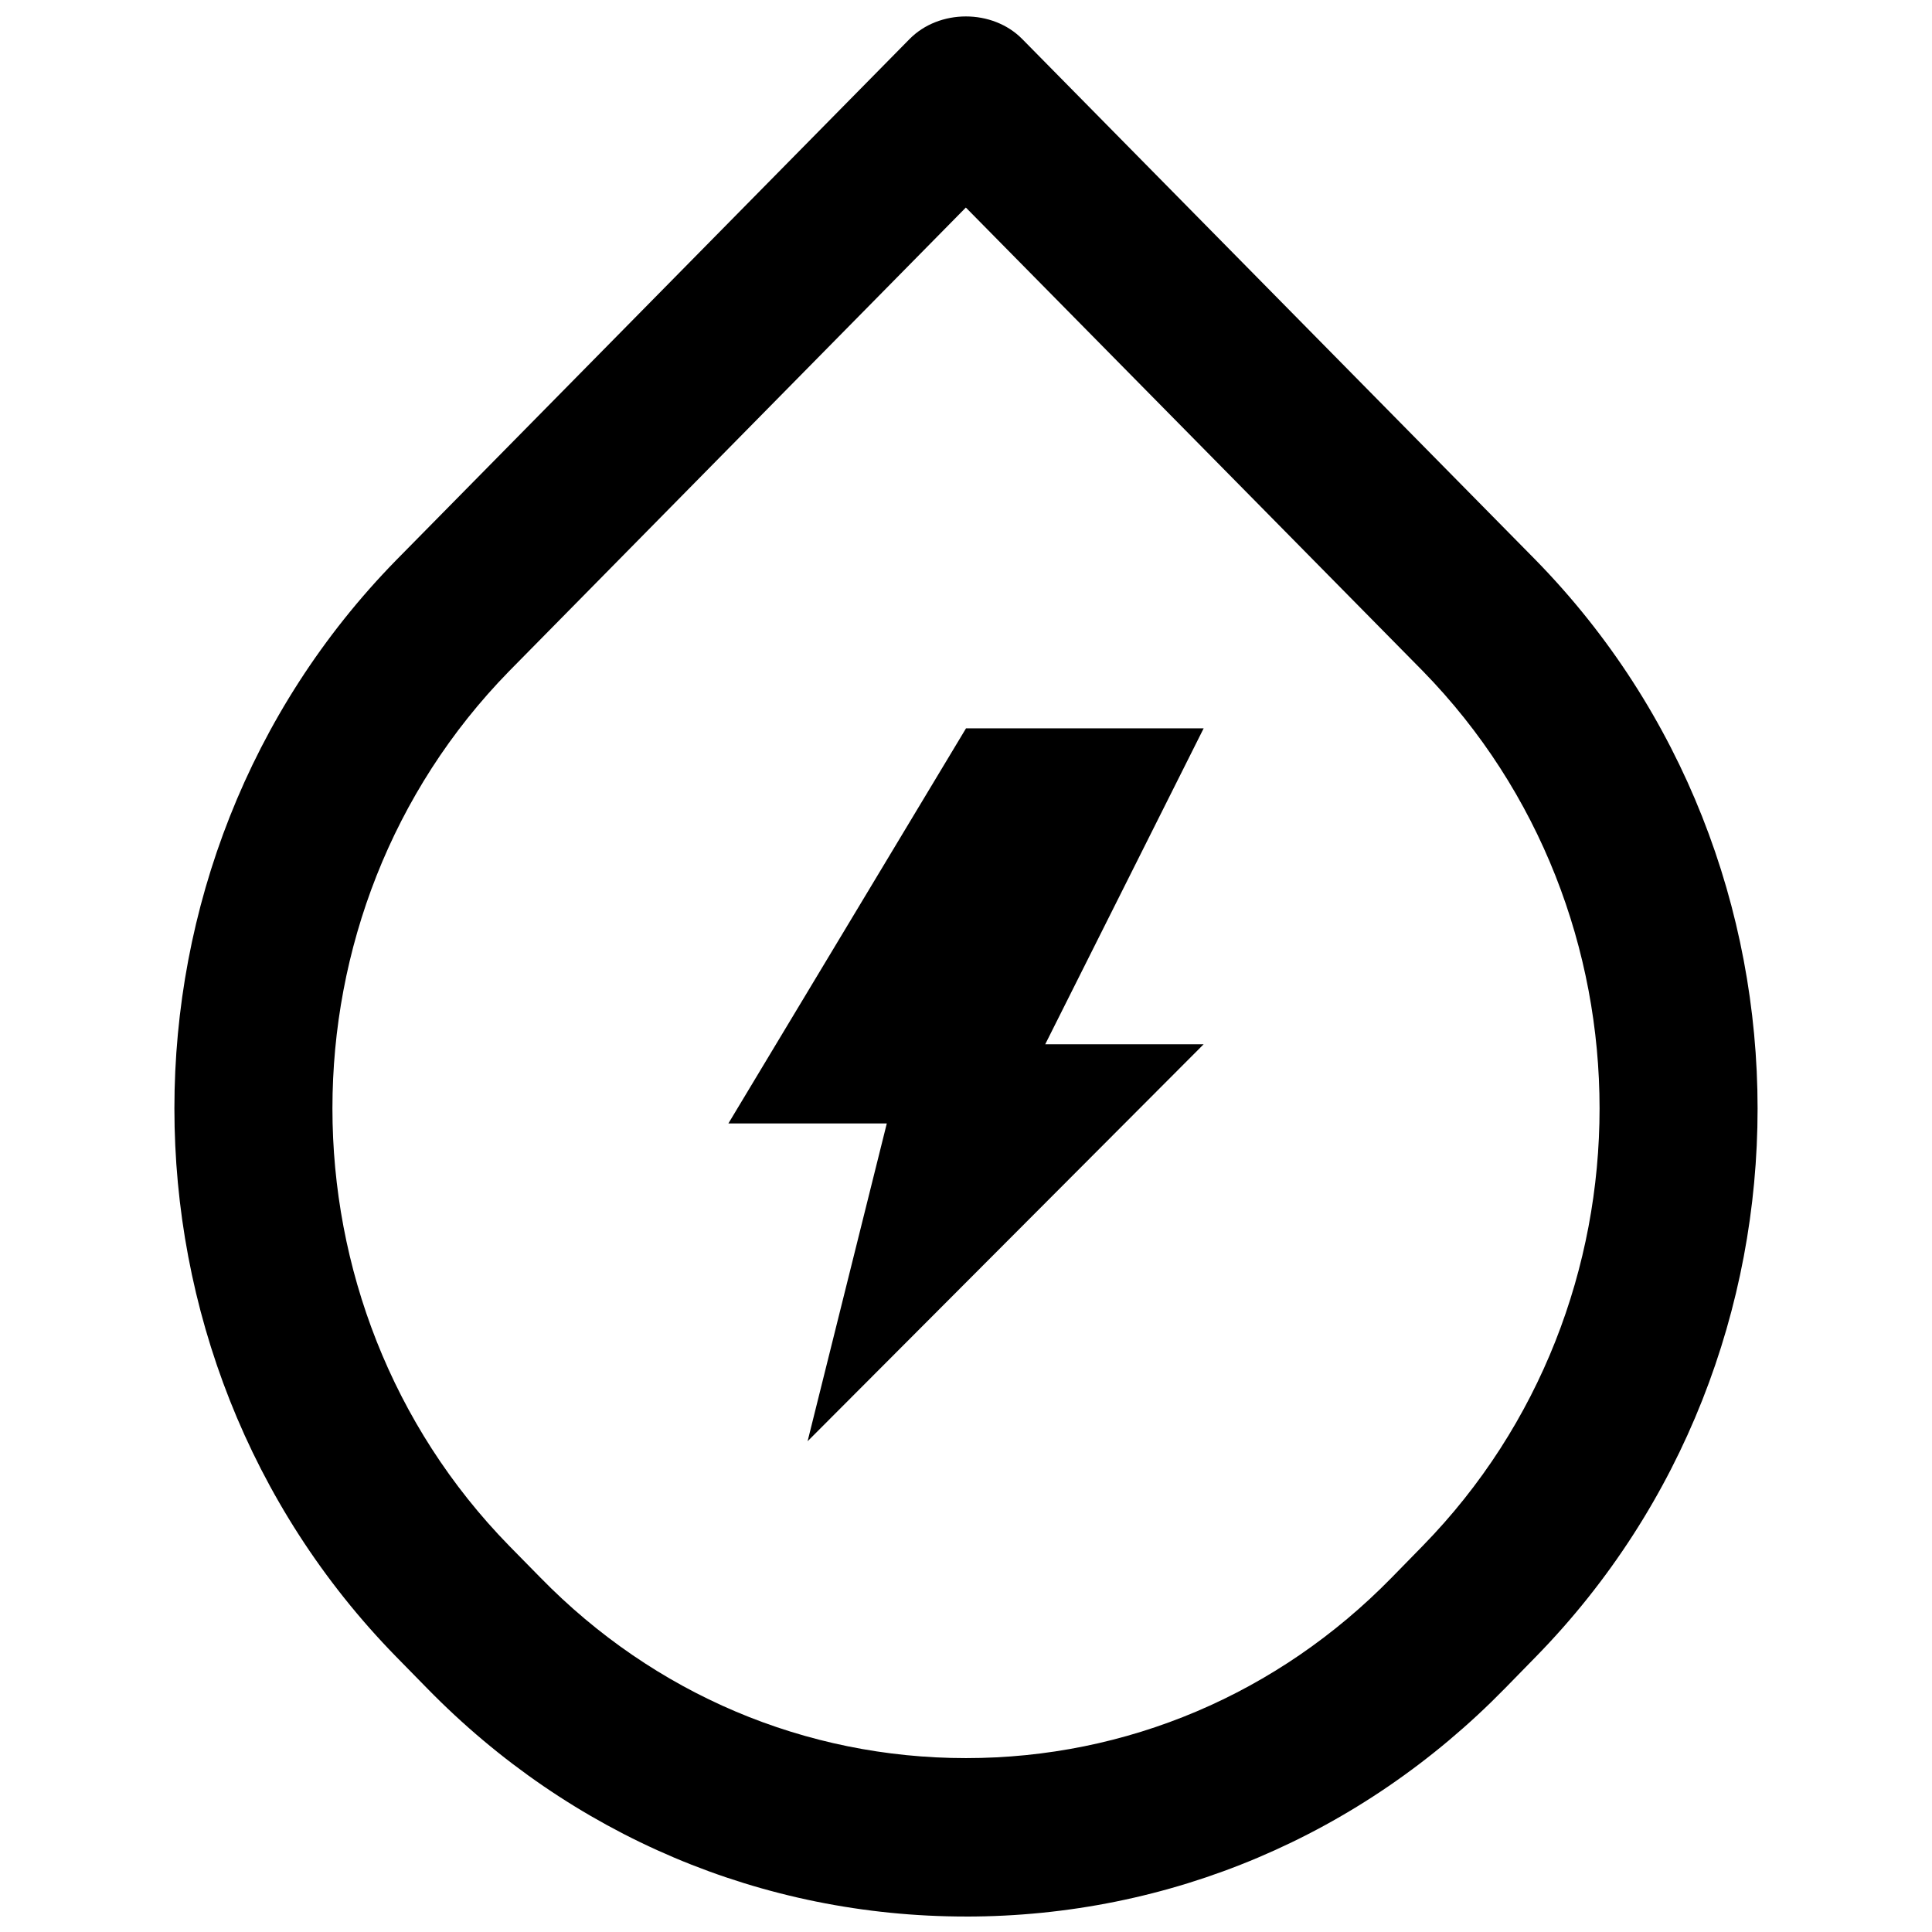
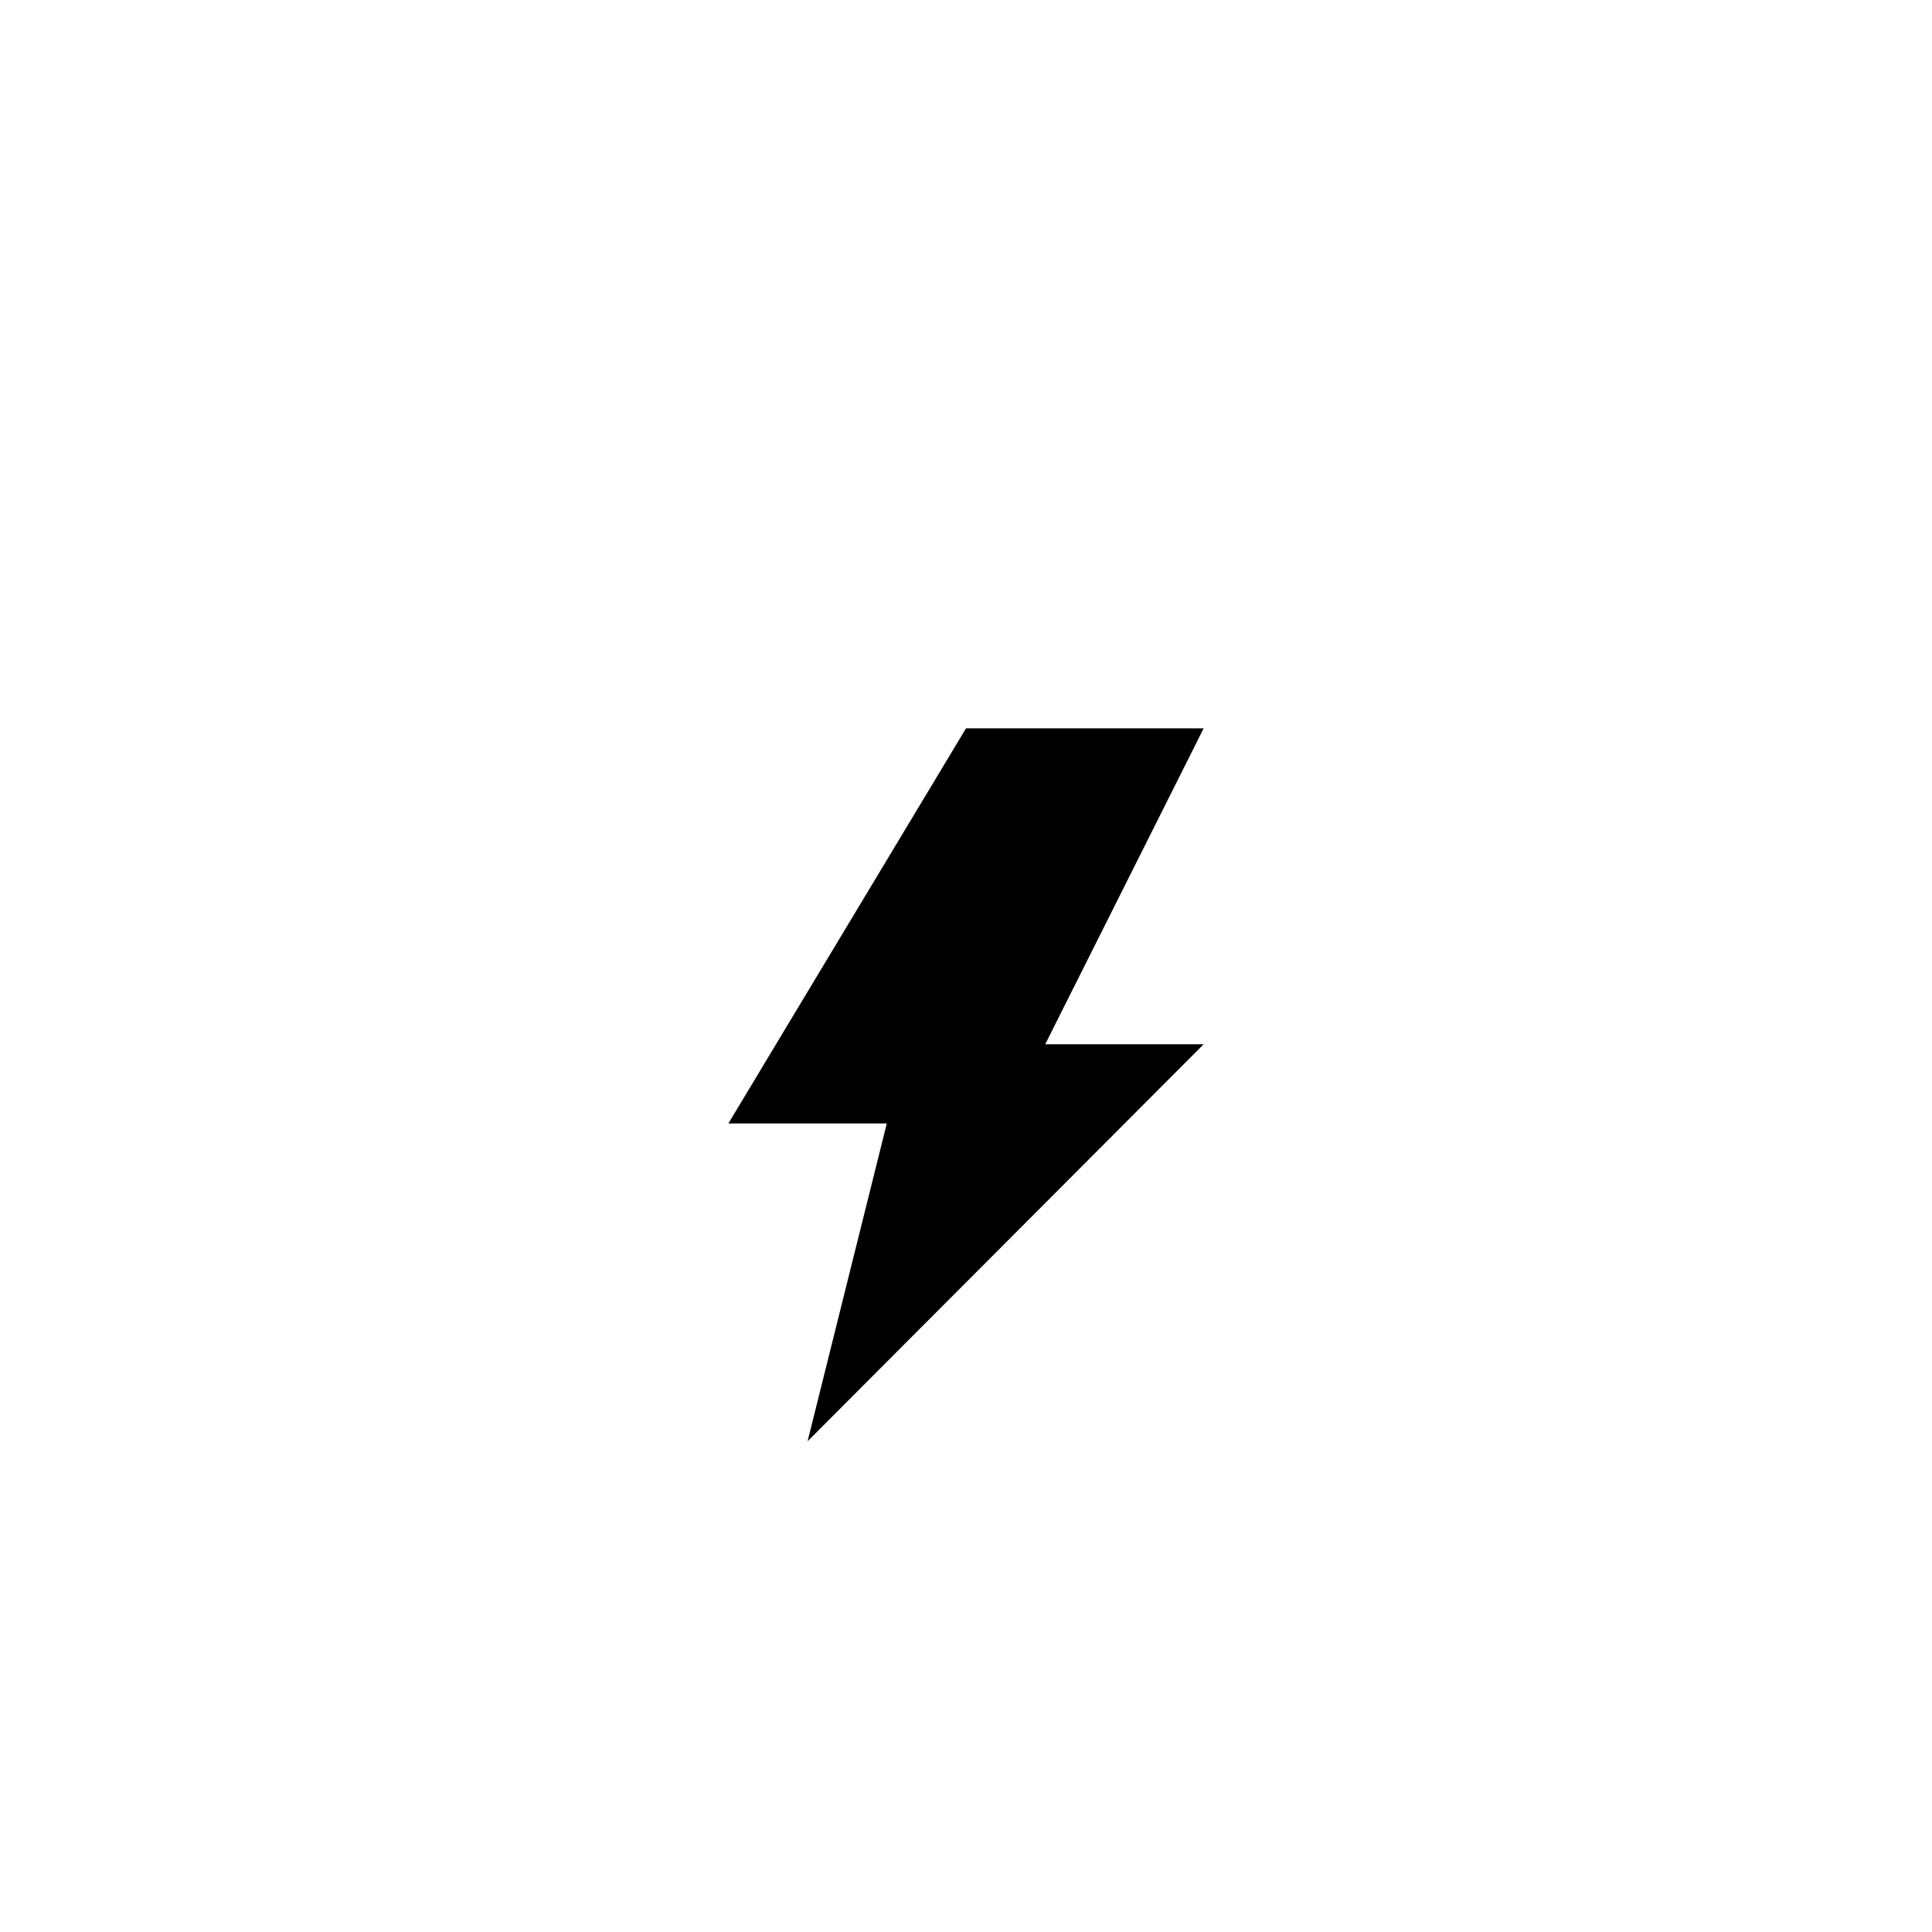
<svg xmlns="http://www.w3.org/2000/svg" width="800px" height="800px" version="1.1" viewBox="144 144 512 512">
  <defs>
    <clipPath id="a">
-       <path d="m190 148.09h420v503.81h-420z" />
-     </clipPath>
+       </clipPath>
  </defs>
  <g clip-path="url(#a)">
    <path d="m399.96 199-121.06 122.89c-62.41 63.859-62.41 167.85 0.039 231.77l8.273 8.418c30.145 30.859 70.219 47.84 112.79 47.84 42.574 0 82.625-16.98 112.79-47.82l8.273-8.457c62.449-63.902 62.449-167.89 0-231.8zm0.043 452.9c-53.969 0-104.69-21.473-142.81-60.477l-8.25-8.418c-78.301-80.086-78.301-210.43 0-290.51l136.07-138.12c7.871-8.02 22.02-8.02 29.895-0.023l136.09 138.09c78.363 80.148 78.363 210.49 0.062 290.57l-8.25 8.438c-38.121 38.984-88.836 60.457-142.81 60.457z" fill-rule="evenodd" />
  </g>
  <path d="m462.98 420.74h-41.984l41.984-83.719h-62.977l-62.977 104.71h41.984l-20.992 84.219z" fill-rule="evenodd" />
</svg>